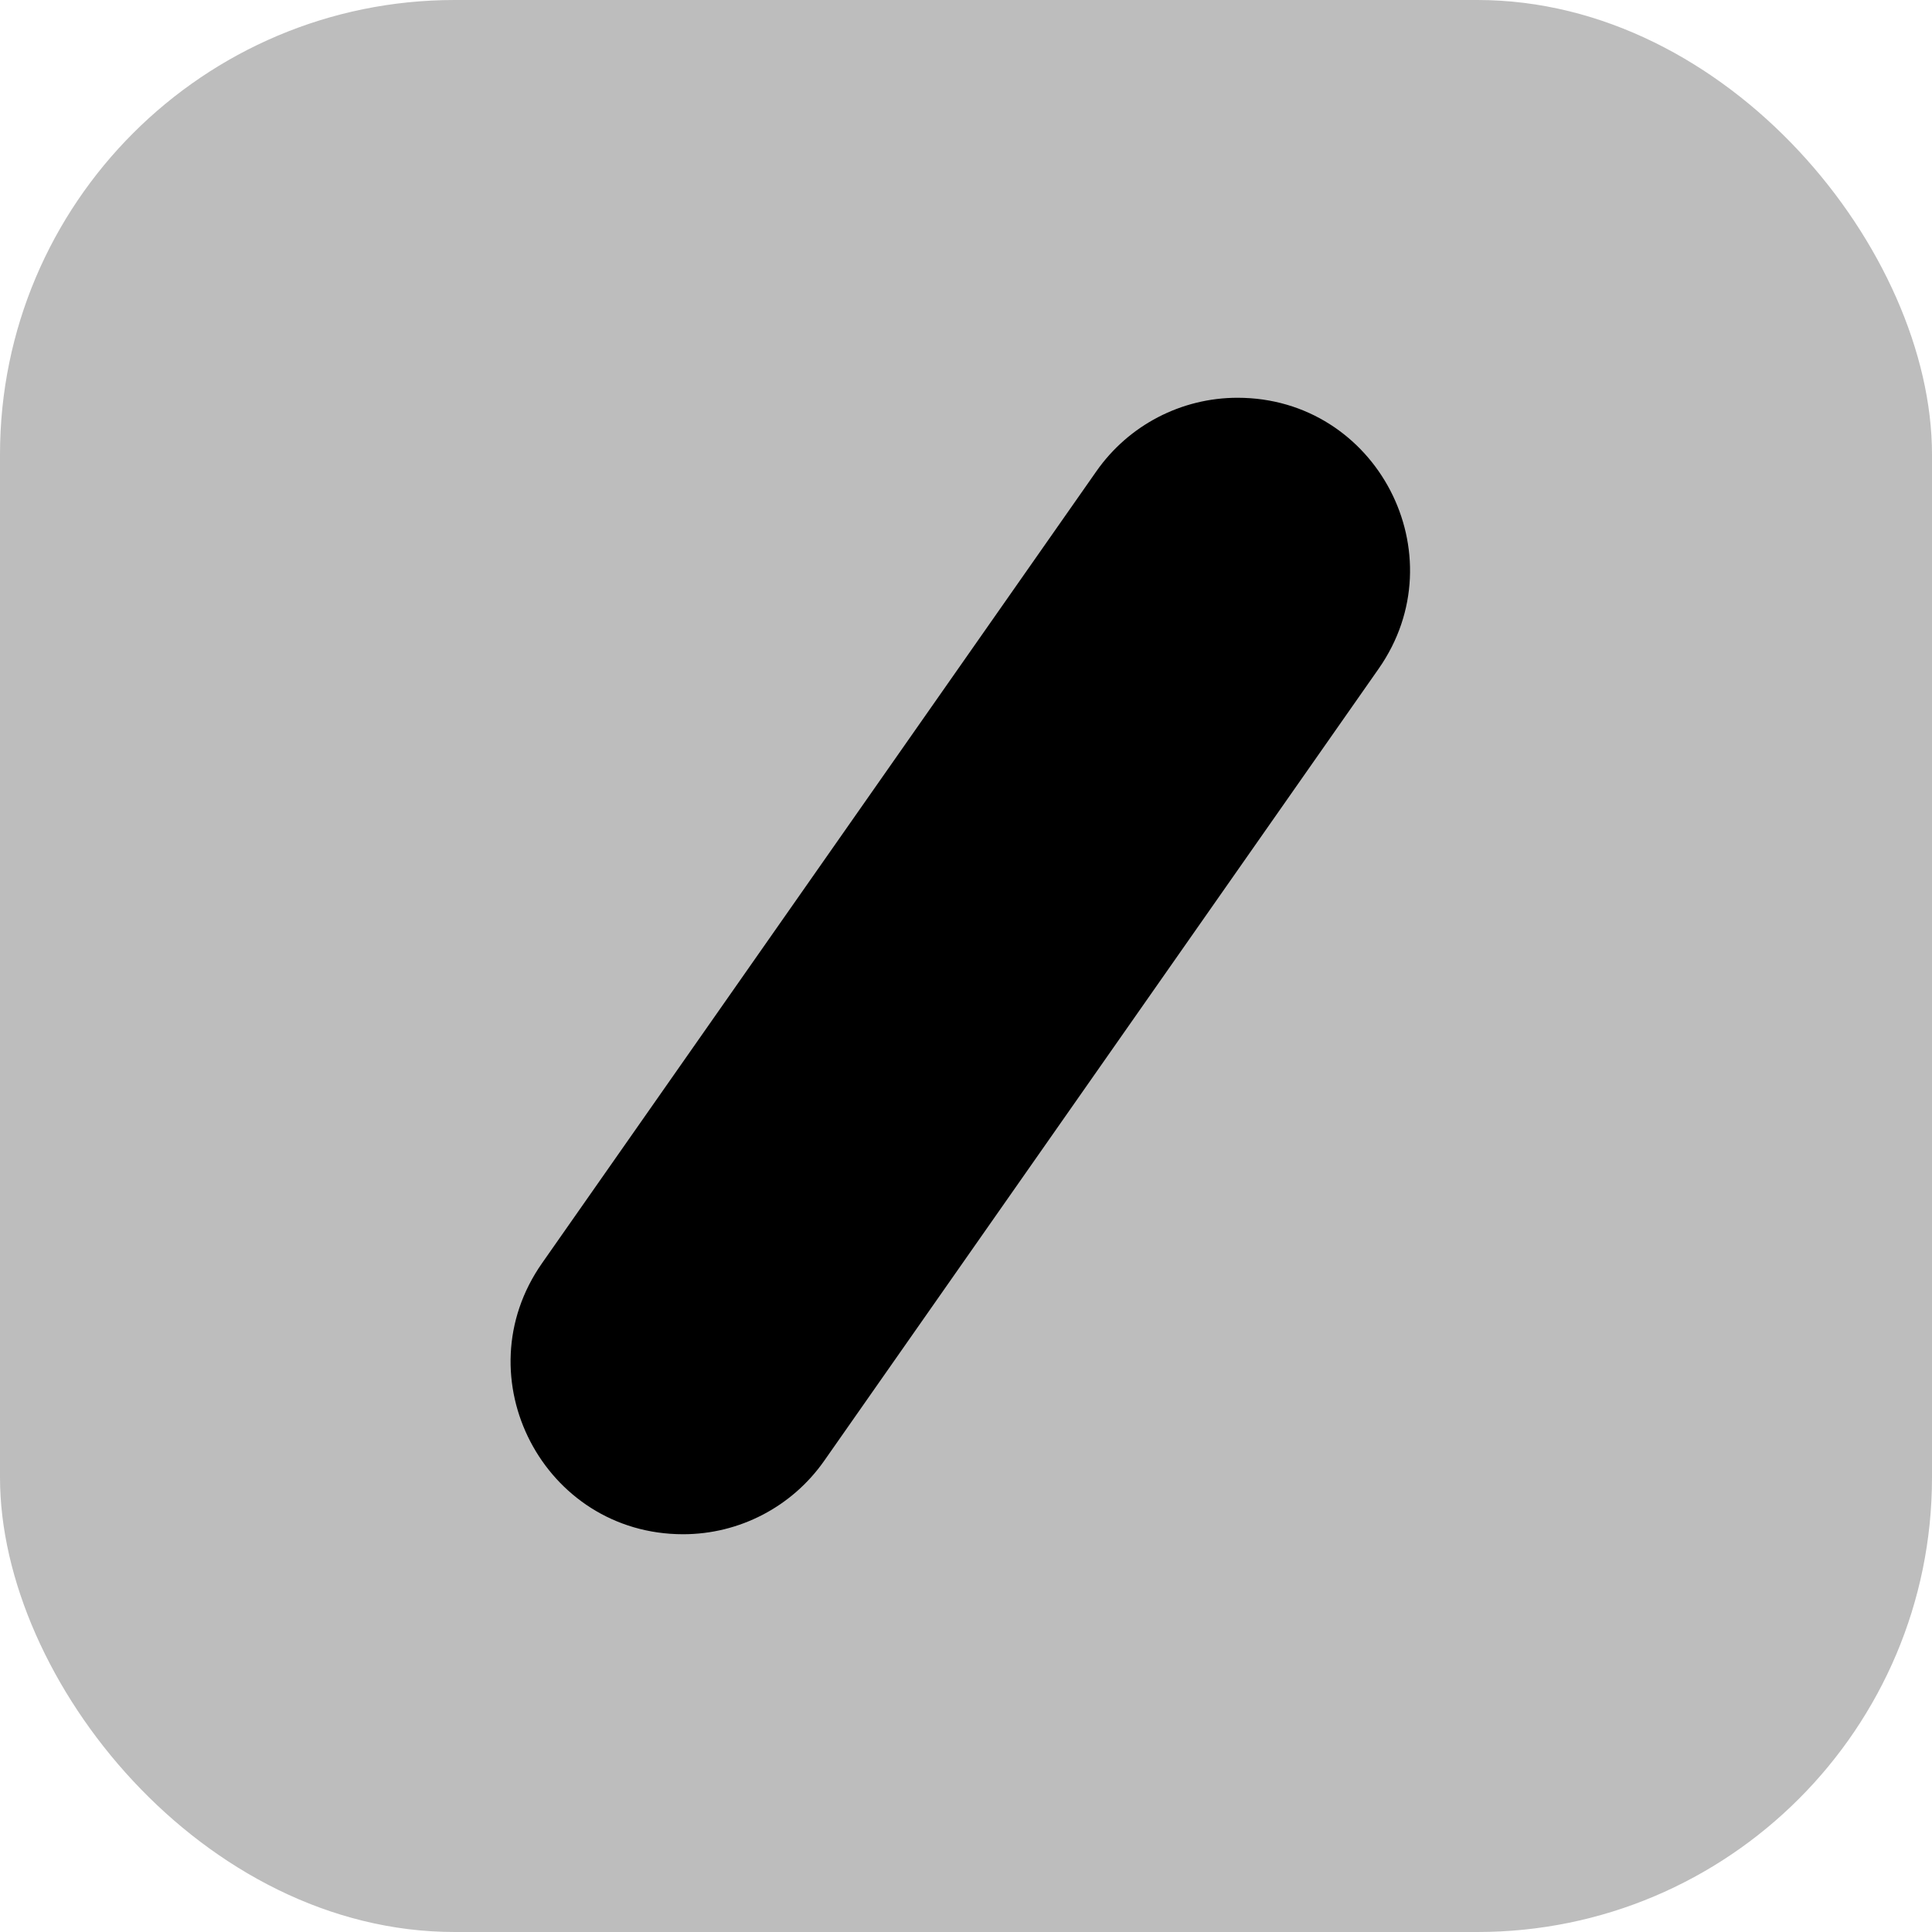
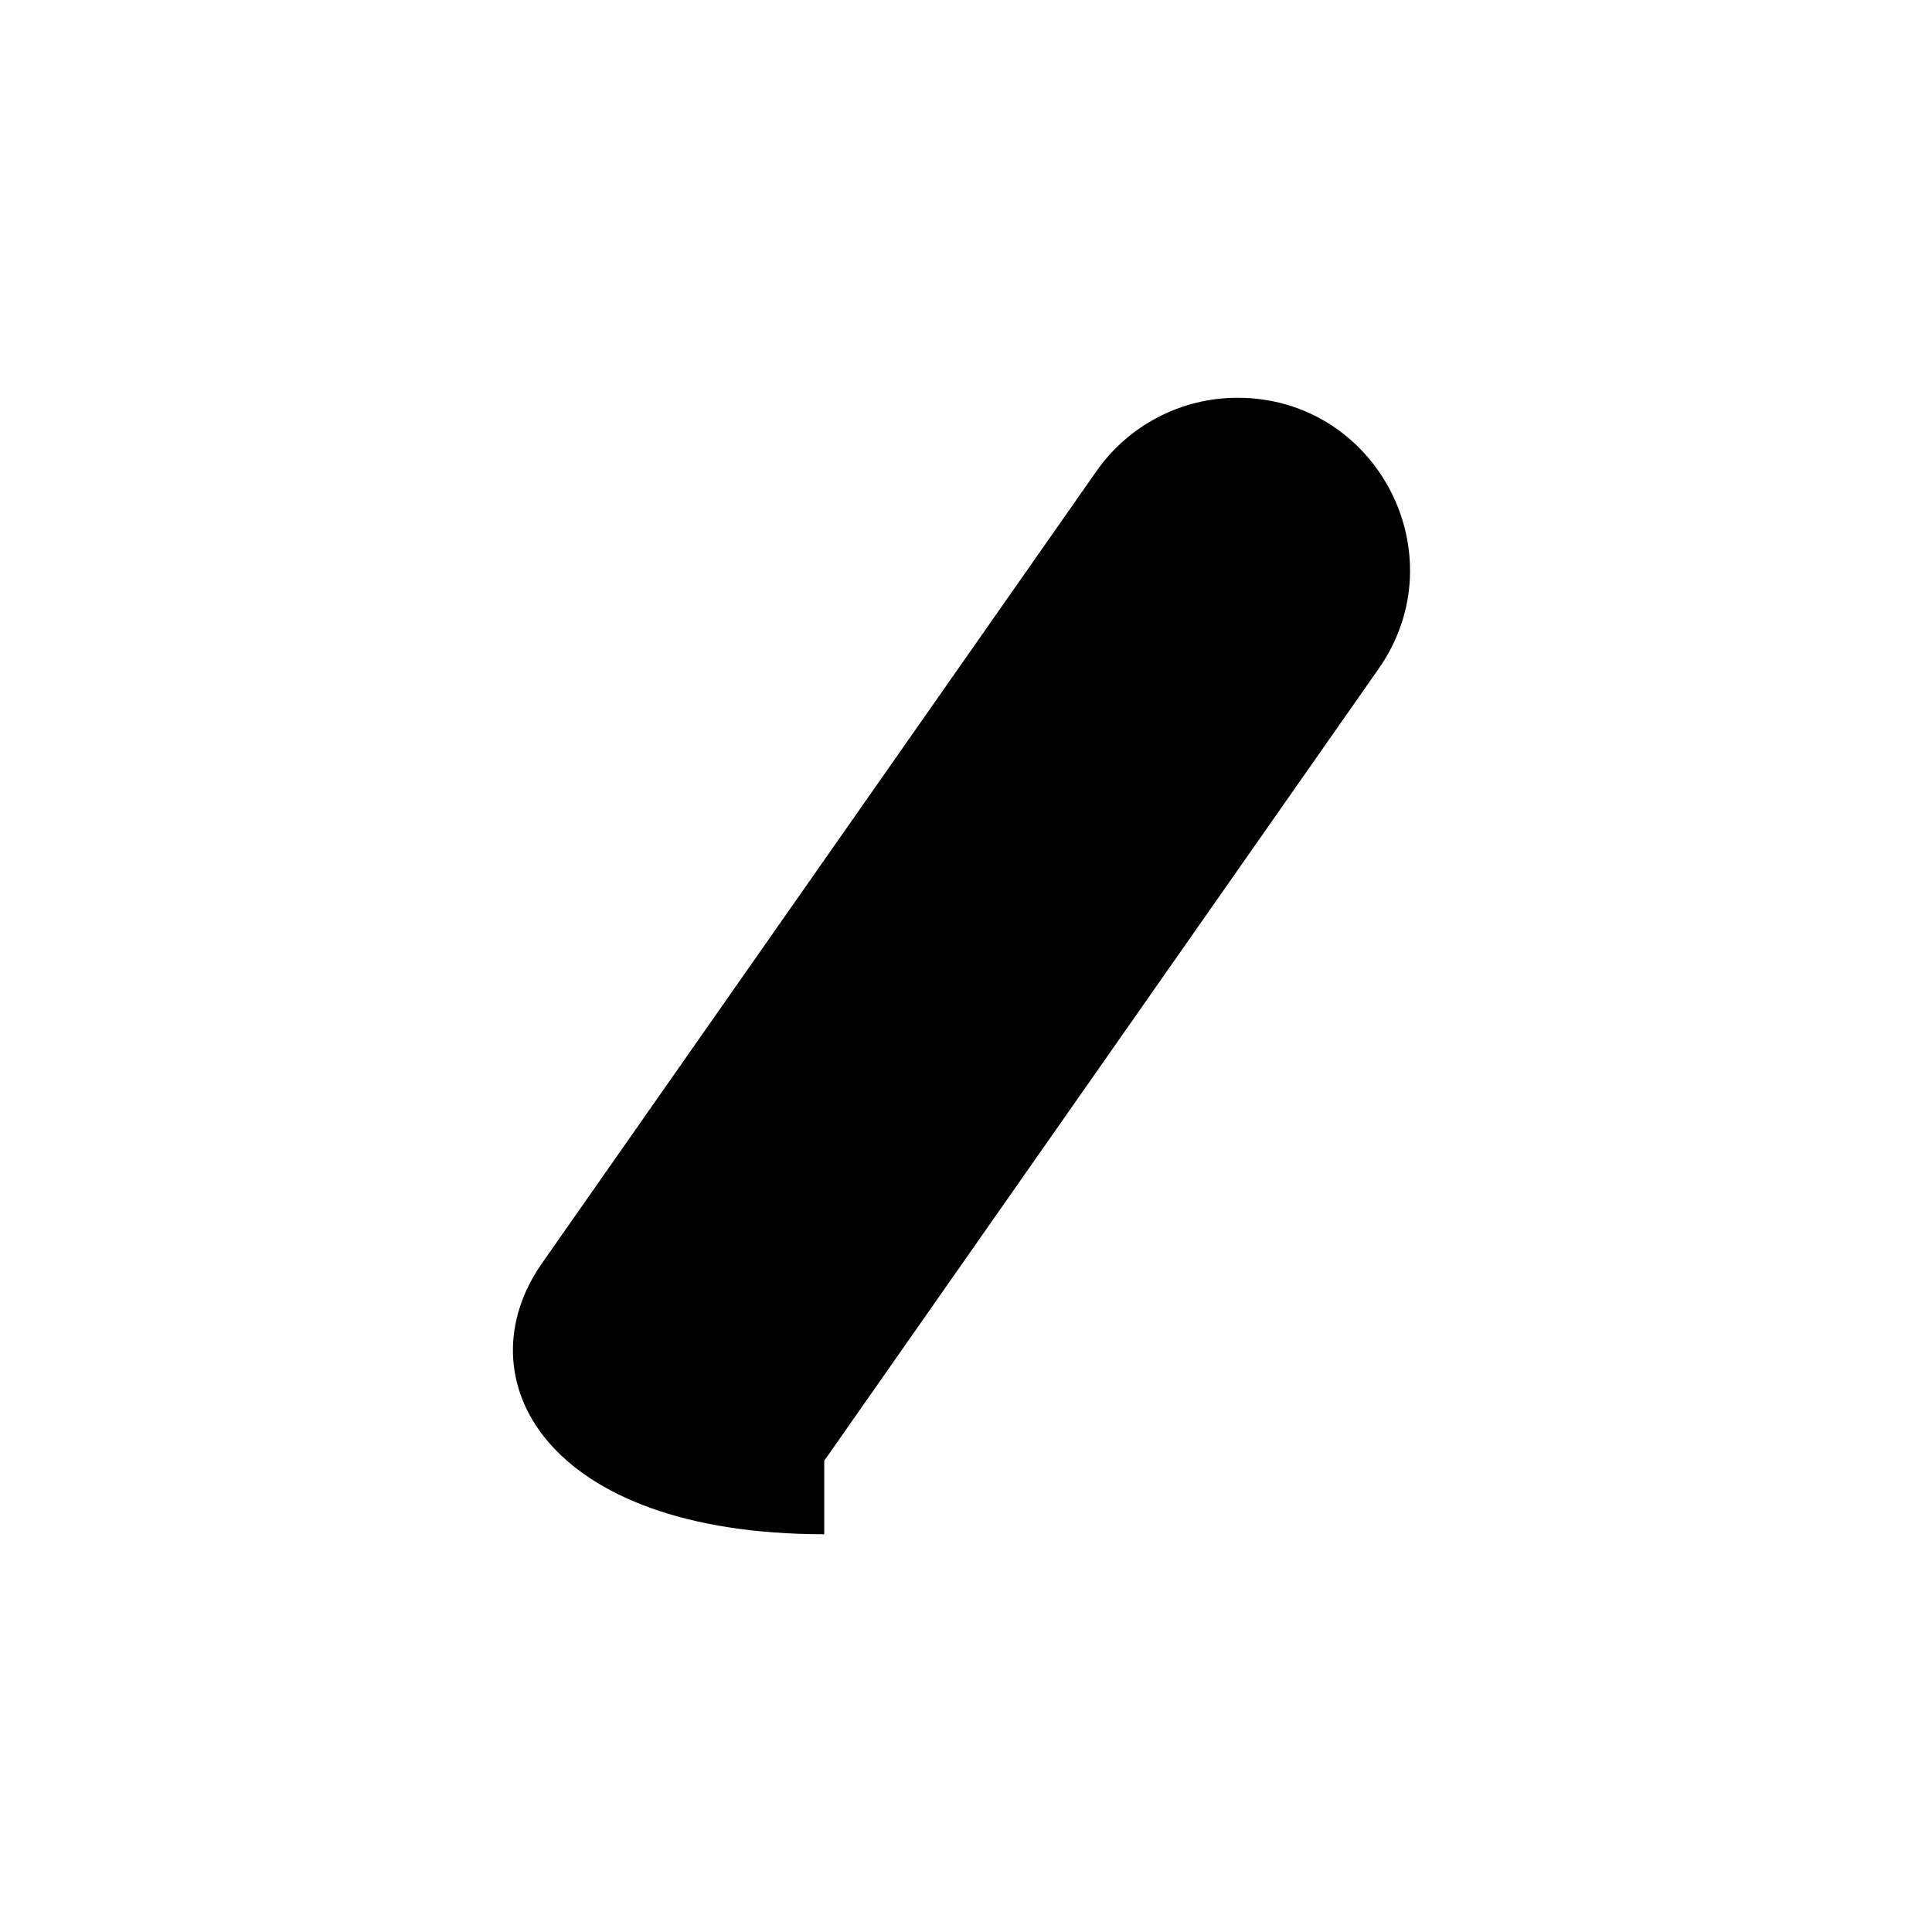
<svg xmlns="http://www.w3.org/2000/svg" width="170" height="170" viewBox="0 0 170 170" fill="none">
-   <rect width="170" height="170" rx="40" fill="#BDBDBD" />
-   <path d="M96.475 41.465C99.311 37.413 103.945 35 108.891 35V35C121.152 35 128.338 48.802 121.307 58.847L72.525 128.535C69.689 132.587 65.055 135 60.109 135V135C47.848 135 40.661 121.198 47.693 111.153L96.475 41.465Z" fill="black" />
+   <path d="M96.475 41.465C99.311 37.413 103.945 35 108.891 35V35C121.152 35 128.338 48.802 121.307 58.847L72.525 128.535V135C47.848 135 40.661 121.198 47.693 111.153L96.475 41.465Z" fill="black" />
</svg>